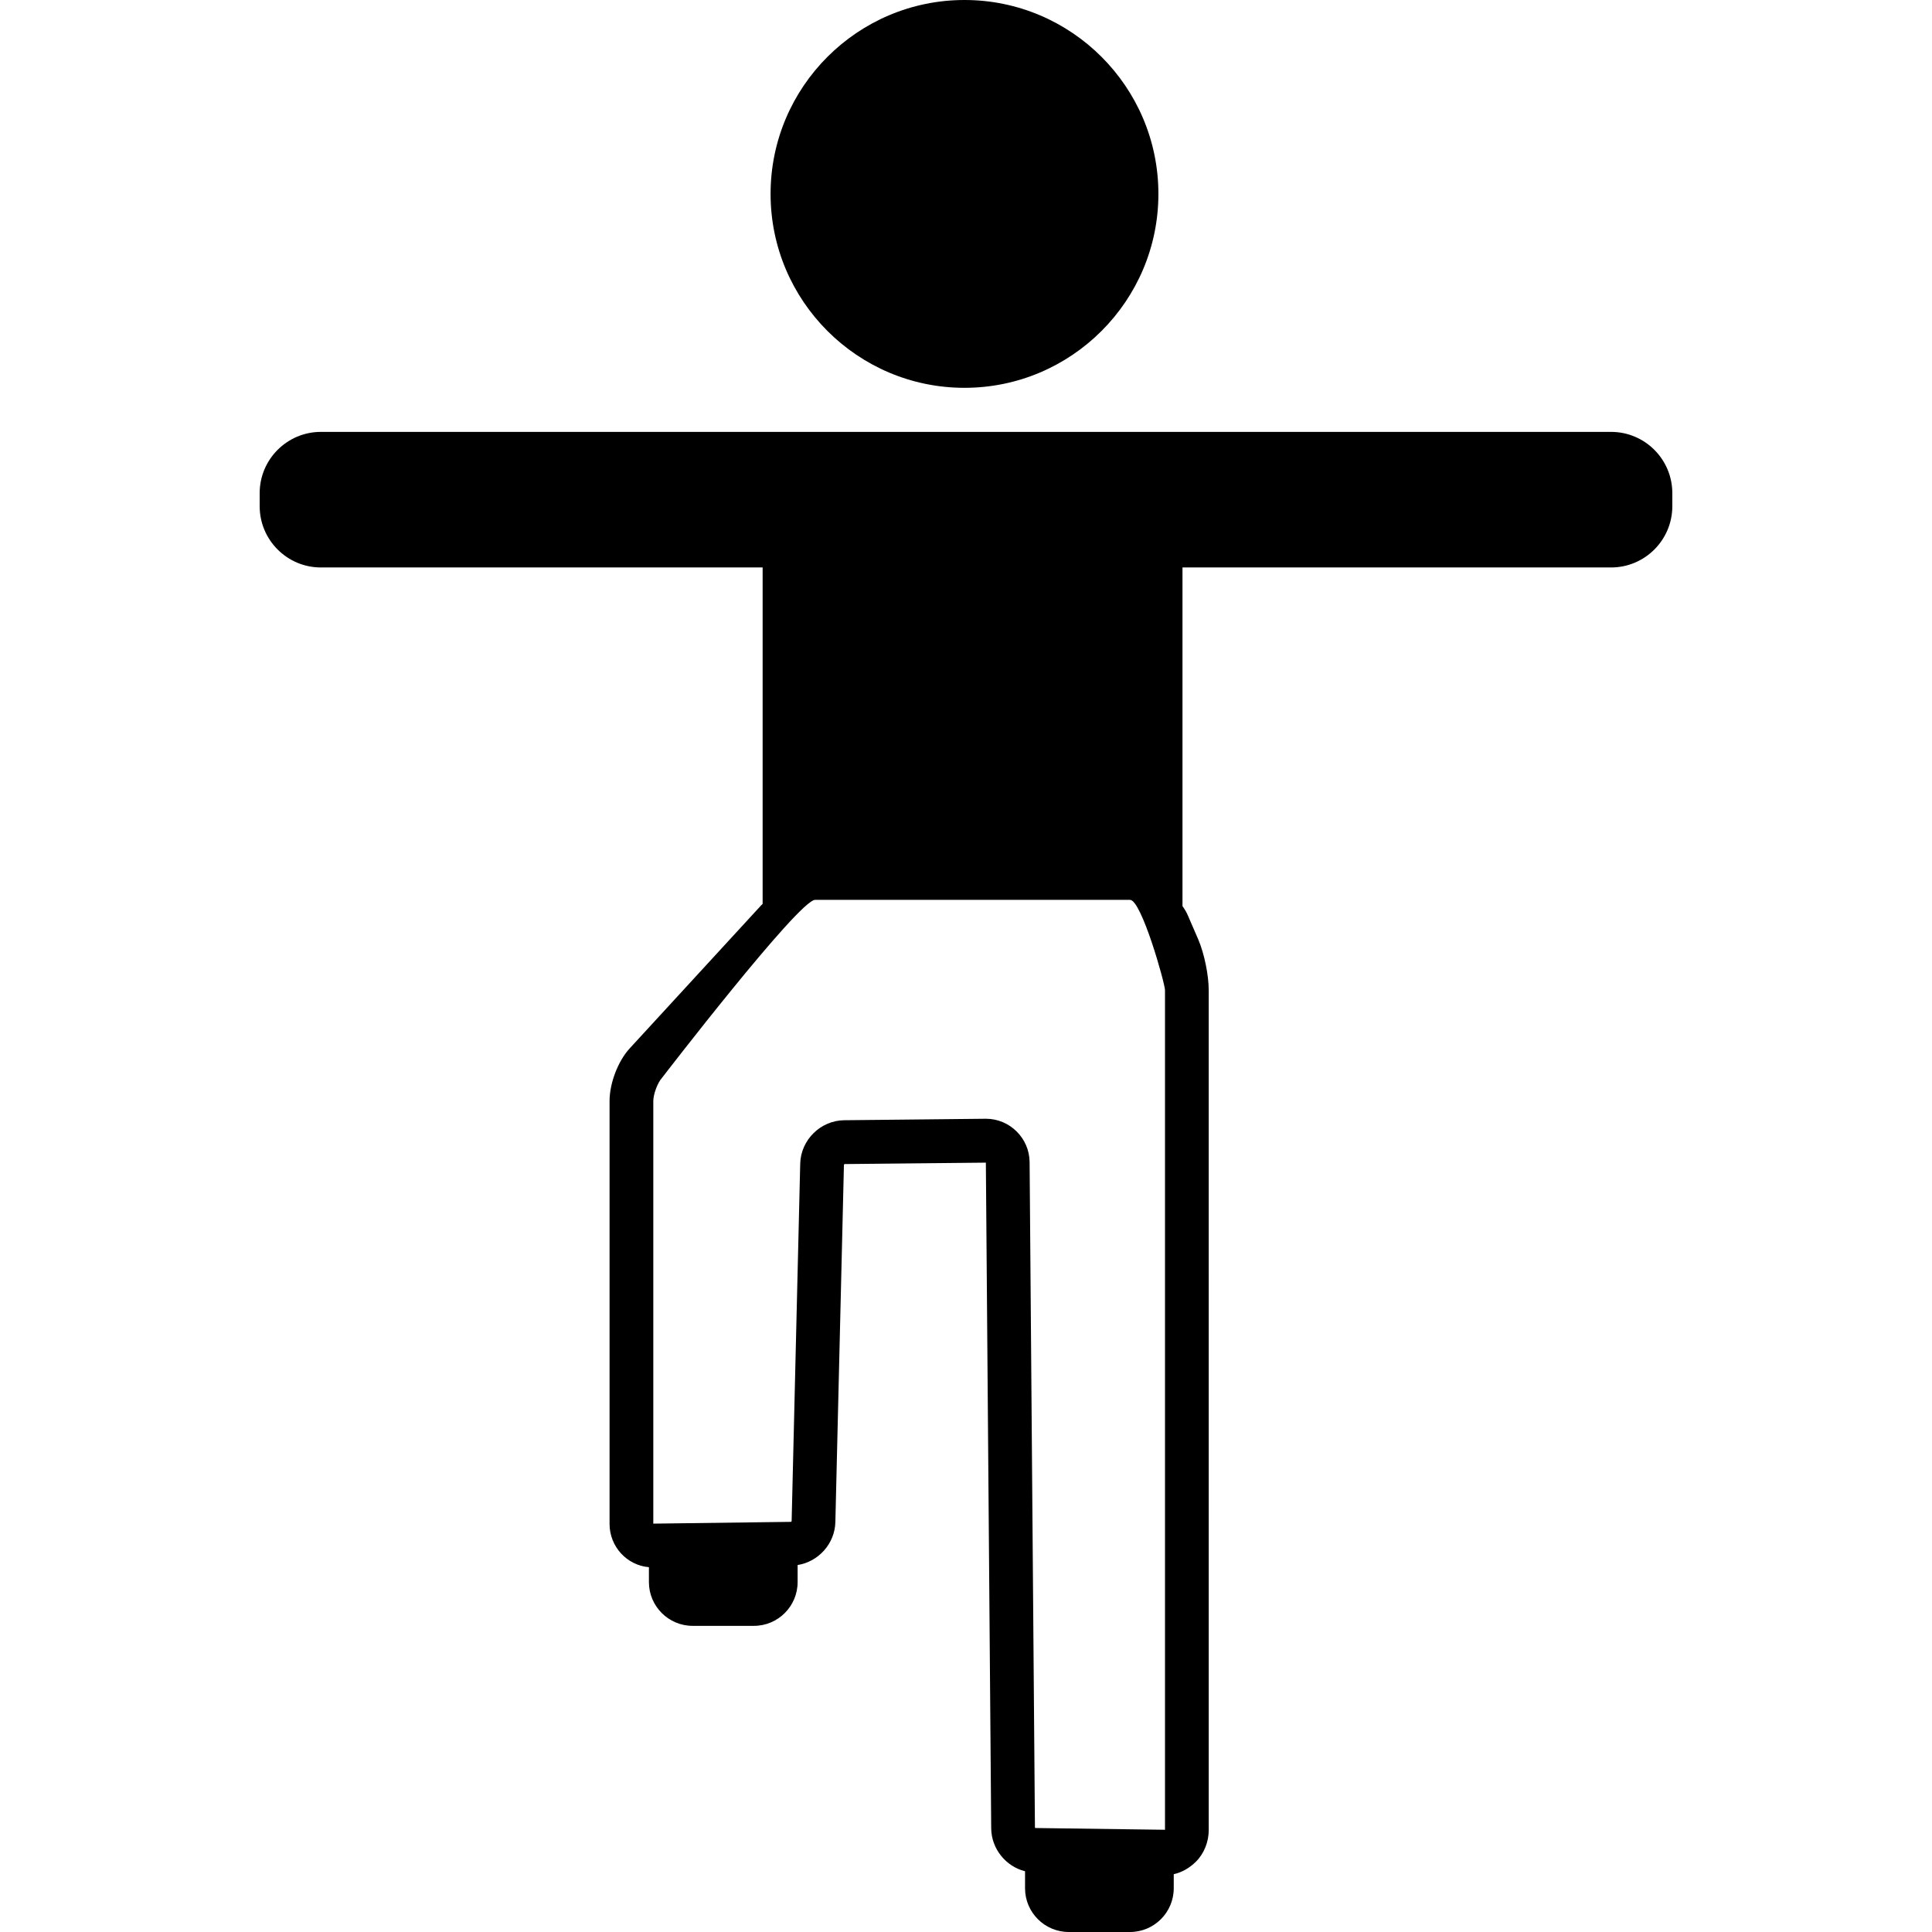
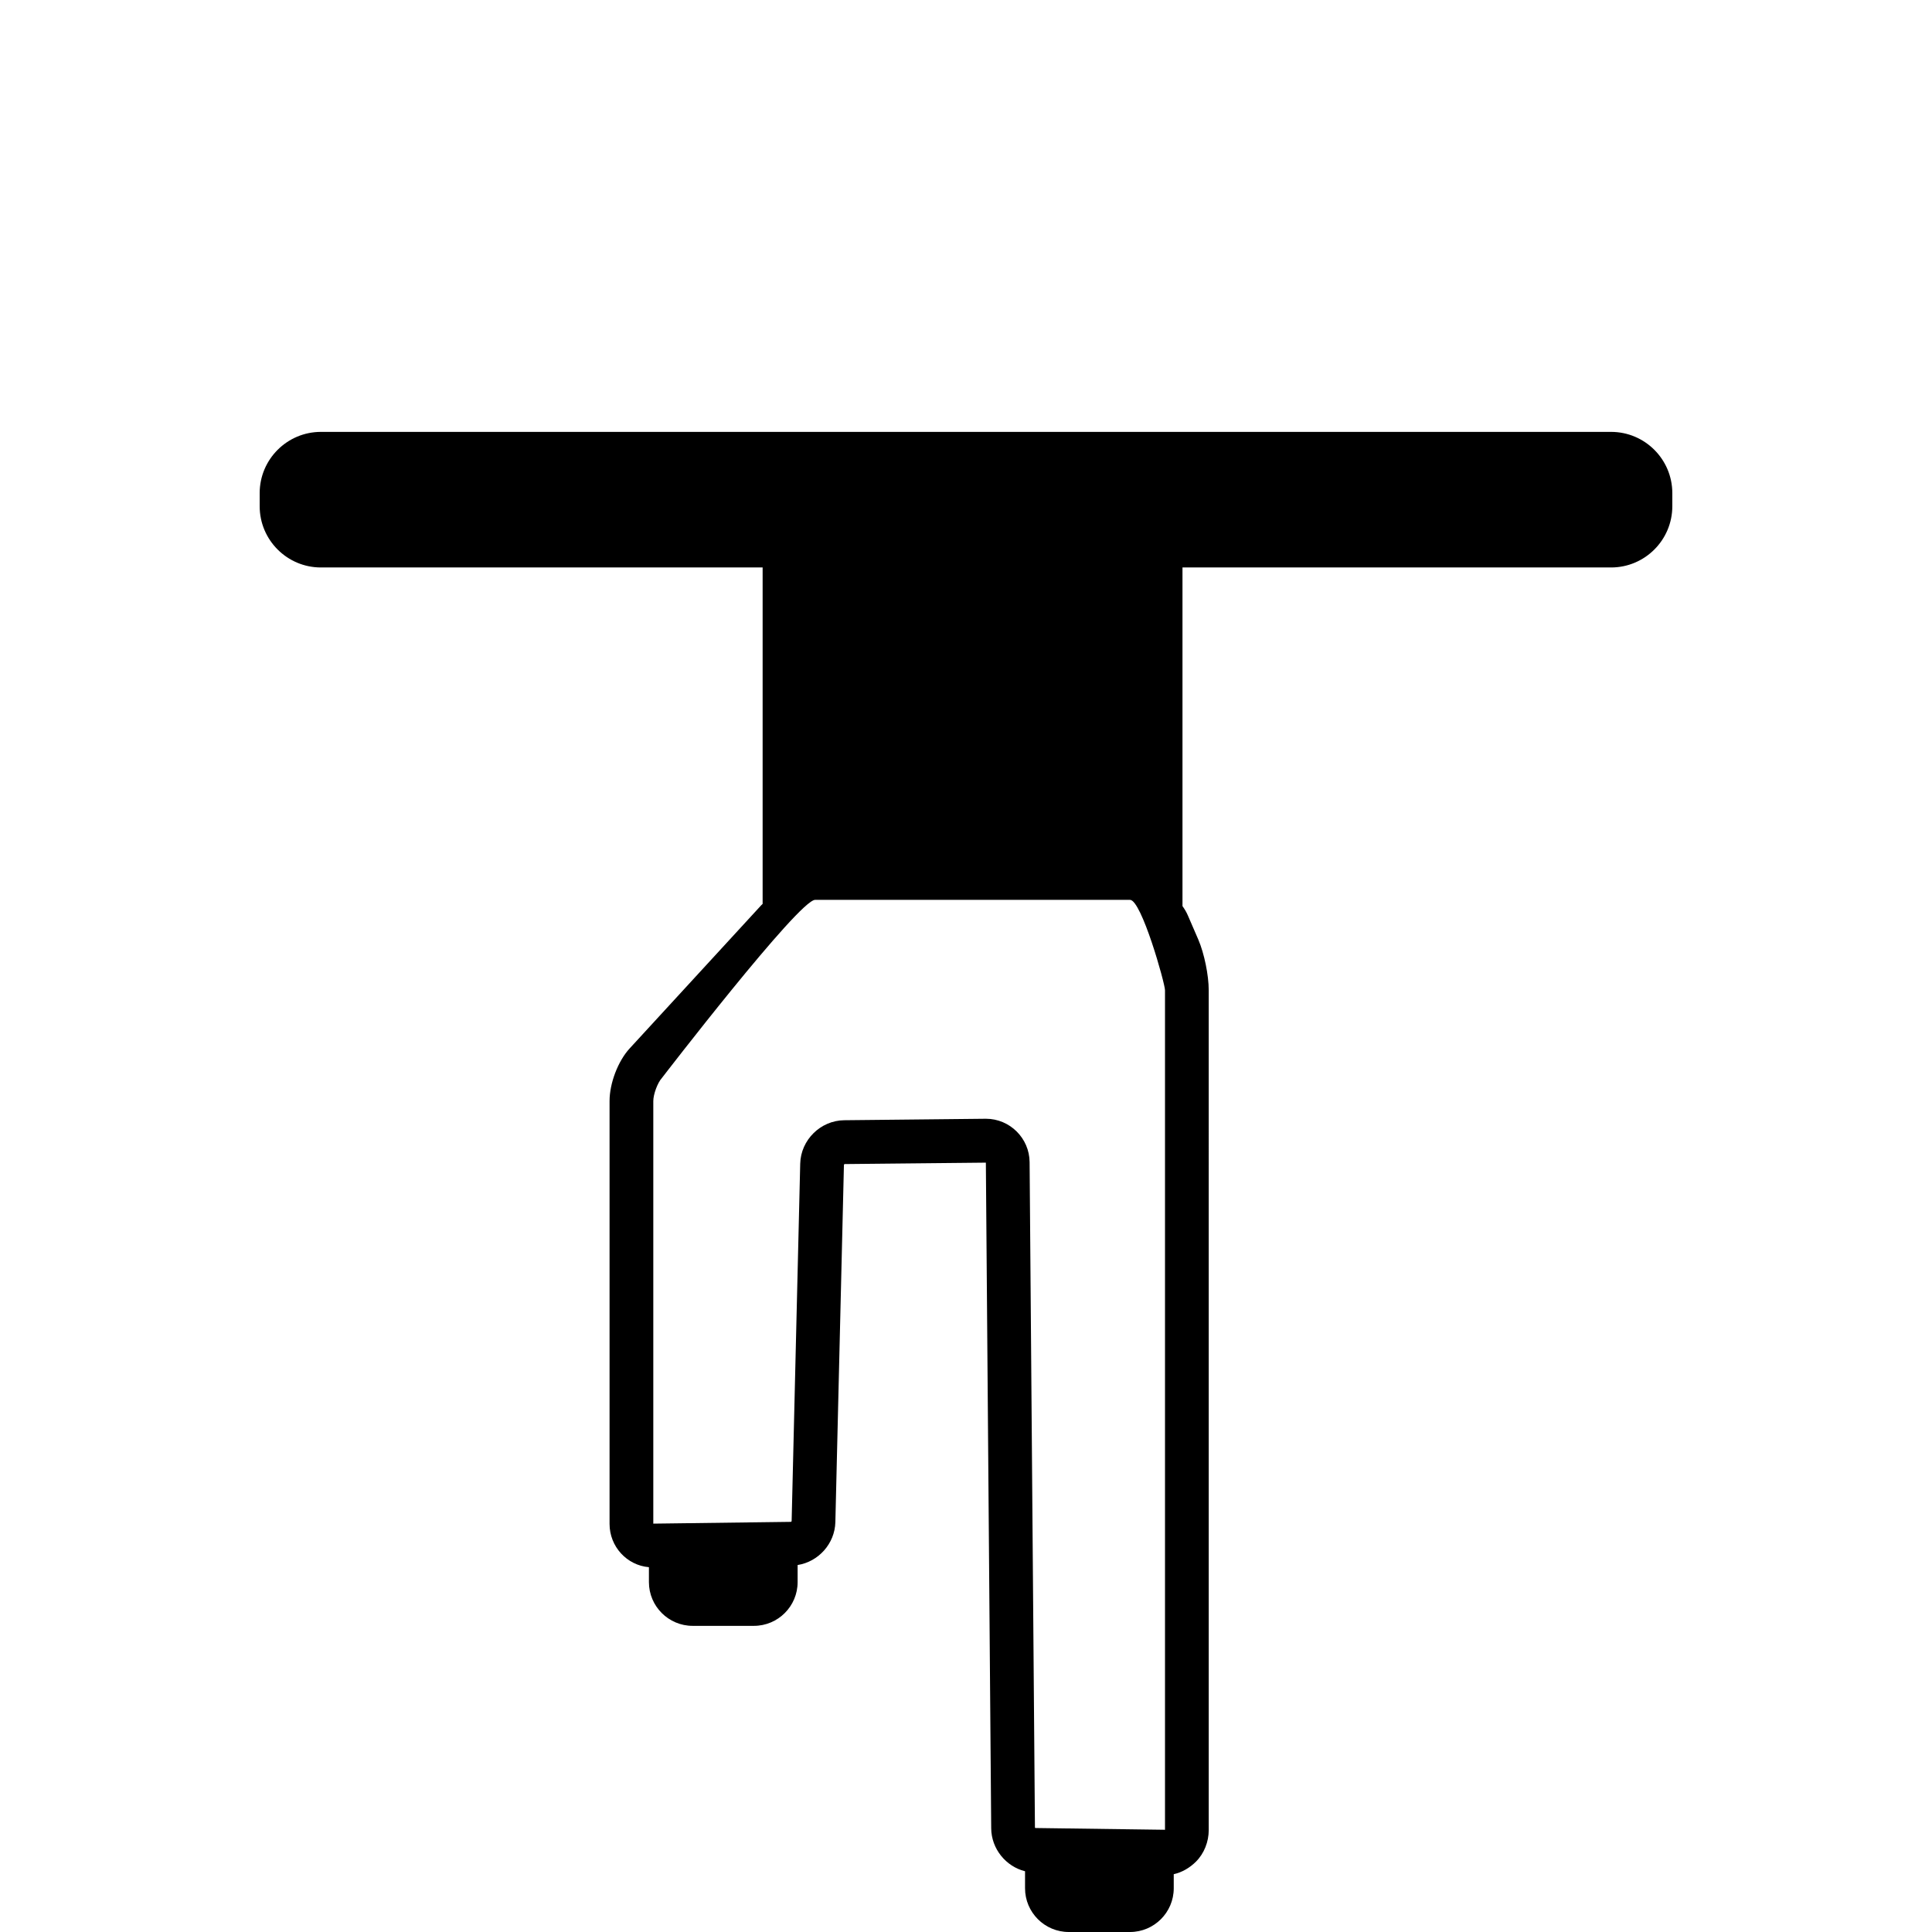
<svg xmlns="http://www.w3.org/2000/svg" fill="#000000" height="800px" width="800px" version="1.1" id="Capa_1" viewBox="0 0 441.751 441.751" xml:space="preserve">
  <g>
-     <path d="M220.53,88.675c24.448,0,44.338-19.89,44.338-44.338C264.868,19.89,244.978,0,220.53,0   c-24.447,0-44.337,19.89-44.337,44.337C176.193,68.785,196.083,88.675,220.53,88.675z" />
    <path d="M368.375,98.751h-110h-9h-57h-6h-113c-7.72,0-14,6.28-14,14v3c0,7.72,6.28,14,14,14h101v76.928   c-0.103,0.104-0.222,0.199-0.319,0.305l-30.08,32.734c-2.666,2.895-4.601,7.956-4.601,12.033v96.692c0,5.196,3.968,9.468,9,9.895   v3.413c0,5.514,4.486,10,10,10h14c5.514,0,10-4.486,10-10v-3.908c4.754-0.744,8.51-4.875,8.629-9.811l1.96-81.708   c0.001-0.062,0.116-0.16,0.167-0.16l32.285-0.326l1.22,152.201c0.038,4.687,3.348,8.728,7.738,9.822v3.89c0,5.514,4.486,10,10,10   h14c5.514,0,10-4.486,10-10v-3.217c1.915-0.428,3.676-1.467,5.088-2.877c1.878-1.877,2.912-4.56,2.912-7.214V226.418   c0-3.435-1.02-8.405-2.38-11.584l-2.389-5.516c-0.32-0.749-0.74-1.463-1.231-2.137v-77.431h98c7.72,0,14-6.28,14-14v-3   C382.375,105.031,376.095,98.751,368.375,98.751z M225.431,255.803l-32.402,0.338c-5.417,0.056-9.93,4.511-10.061,9.931   l-1.96,81.714c-0.002,0.079-0.119,0.185-0.159,0.185l-31.473,0.407v-96.626c0-1.553,0.988-4.207,1.961-5.264   c0,0,31.329-40.736,35.039-40.736h72c2.621,0,8,19.099,8,20.667v191.958l-29.632-0.403c-0.031,0-0.106-0.076-0.106-0.107   l-1.22-152.155C235.373,260.247,230.893,255.803,225.431,255.803z" />
  </g>
</svg>